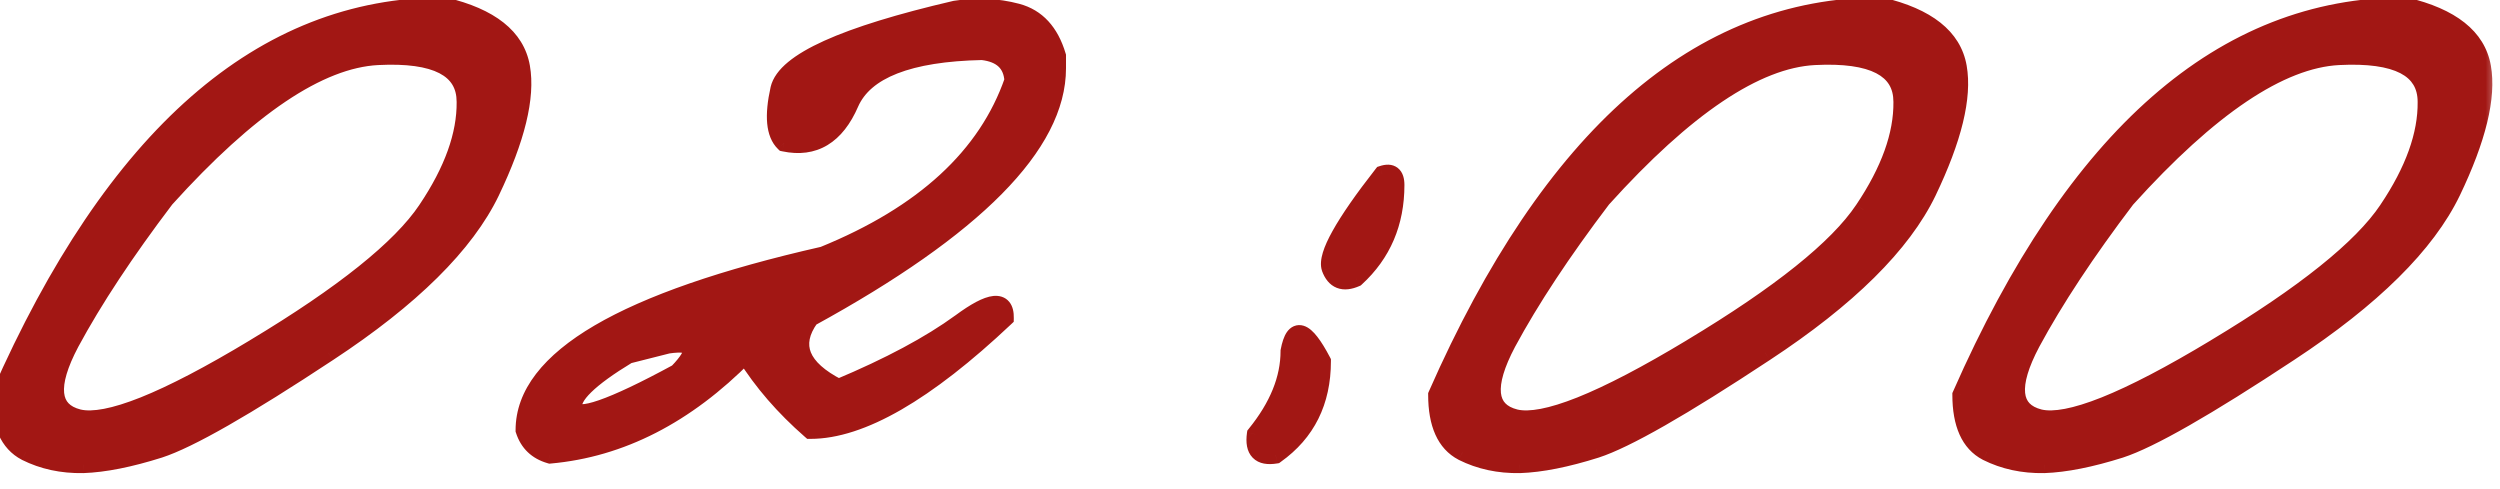
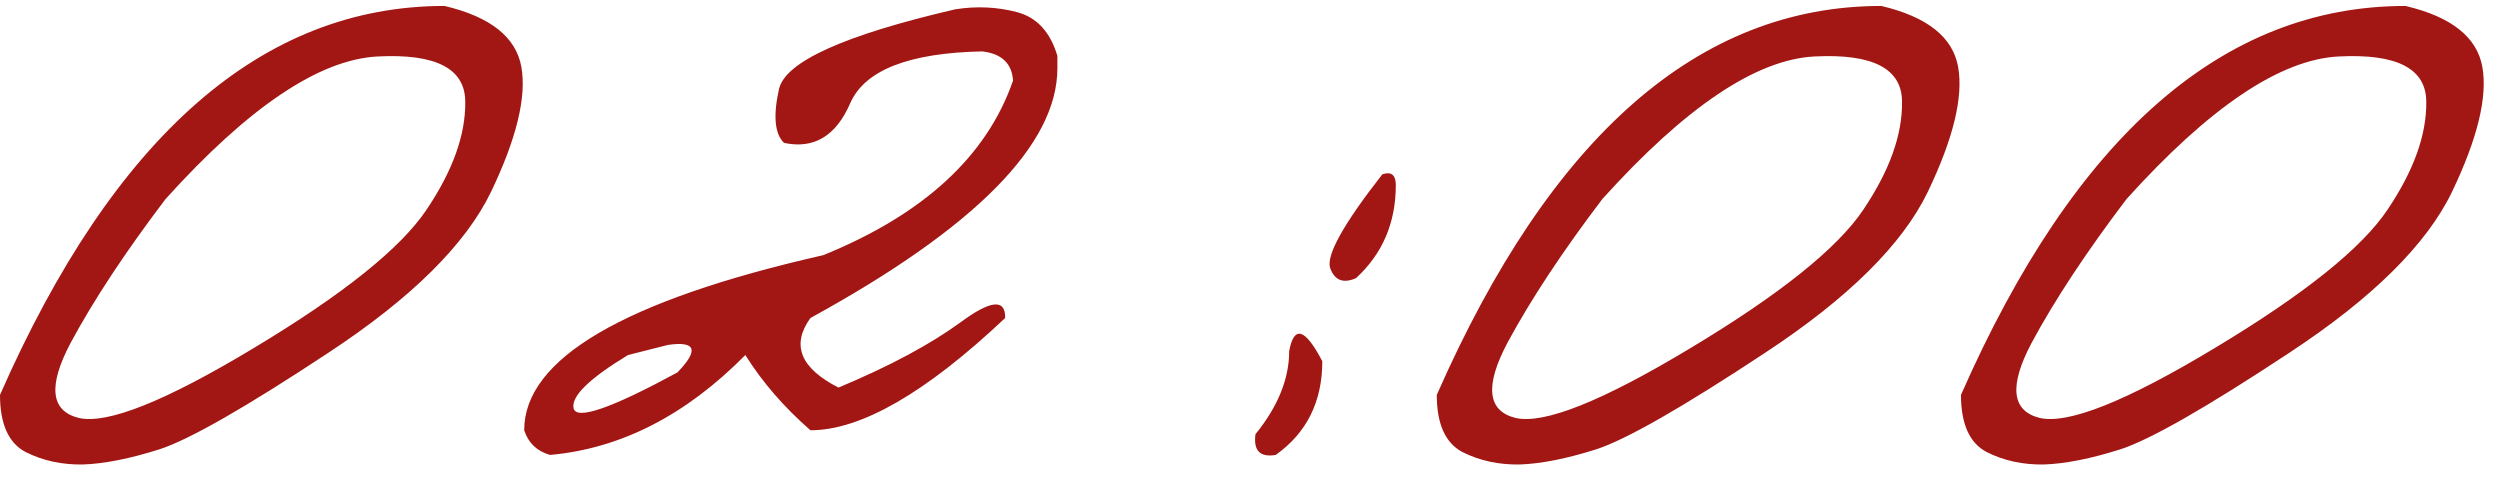
<svg xmlns="http://www.w3.org/2000/svg" width="87" height="17" viewBox="0 0 87 17" fill="none">
  <mask id="path-1-outside-1_2325_2642" maskUnits="userSpaceOnUse" x="-1" y="-1" width="88" height="18" fill="black">
-     <rect fill="white" x="-1" y="-1" width="88" height="18" />
-     <path d="M15.469 0.207C17.07 0.585 17.962 1.294 18.145 2.336C18.327 3.378 17.975 4.823 17.09 6.672C16.204 8.508 14.316 10.376 11.426 12.277C8.548 14.178 6.589 15.298 5.547 15.637C4.518 15.962 3.633 16.138 2.891 16.164C2.161 16.177 1.497 16.034 0.898 15.734C0.299 15.422 0 14.758 0 13.742C3.971 4.719 9.128 0.207 15.469 0.207ZM2.461 11.926C1.667 13.423 1.758 14.296 2.734 14.543C3.724 14.777 5.762 13.963 8.848 12.102C11.947 10.24 13.945 8.638 14.844 7.297C15.755 5.943 16.204 4.693 16.191 3.547C16.191 2.388 15.176 1.861 13.145 1.965C11.113 2.069 8.652 3.723 5.762 6.926C4.368 8.762 3.268 10.428 2.461 11.926ZM33.242 0.324C33.984 0.207 34.7 0.24 35.391 0.422C36.081 0.604 36.55 1.112 36.797 1.945V2.375C36.797 5.031 33.932 7.928 28.203 11.066C27.526 12.004 27.852 12.811 29.18 13.488C30.951 12.746 32.363 11.991 33.418 11.223C34.473 10.441 34.993 10.389 34.98 11.066C32.22 13.671 29.961 14.973 28.203 14.973C27.279 14.165 26.523 13.293 25.938 12.355C23.867 14.452 21.602 15.611 19.141 15.832C18.685 15.702 18.385 15.415 18.242 14.973C18.242 12.486 21.712 10.454 28.652 8.879C32.142 7.46 34.342 5.435 35.254 2.805C35.215 2.206 34.857 1.867 34.18 1.789C31.628 1.841 30.098 2.44 29.59 3.586C29.095 4.732 28.327 5.194 27.285 4.973C26.96 4.66 26.901 4.035 27.109 3.098C27.331 2.147 29.375 1.223 33.242 0.324ZM21.855 12.355C20.501 13.176 19.87 13.794 19.961 14.211C20.065 14.628 21.27 14.211 23.574 12.961C24.329 12.18 24.219 11.861 23.242 12.004L21.855 12.355ZM48.105 6.066C48.418 5.962 48.574 6.086 48.574 6.438C48.574 7.753 48.112 8.833 47.188 9.68C46.745 9.875 46.445 9.758 46.289 9.328C46.146 8.885 46.751 7.798 48.105 6.066ZM46.016 12.57C46.016 13.977 45.475 15.064 44.395 15.832C43.848 15.923 43.613 15.682 43.691 15.109C44.473 14.146 44.863 13.182 44.863 12.219C45.033 11.307 45.417 11.425 46.016 12.57ZM65.469 0.207C67.07 0.585 67.962 1.294 68.144 2.336C68.327 3.378 67.975 4.823 67.09 6.672C66.204 8.508 64.316 10.376 61.426 12.277C58.548 14.178 56.589 15.298 55.547 15.637C54.518 15.962 53.633 16.138 52.891 16.164C52.161 16.177 51.497 16.034 50.898 15.734C50.3 15.422 50 14.758 50 13.742C53.971 4.719 59.128 0.207 65.469 0.207ZM52.461 11.926C51.667 13.423 51.758 14.296 52.734 14.543C53.724 14.777 55.762 13.963 58.848 12.102C61.947 10.24 63.945 8.638 64.844 7.297C65.755 5.943 66.204 4.693 66.191 3.547C66.191 2.388 65.176 1.861 63.145 1.965C61.113 2.069 58.652 3.723 55.762 6.926C54.368 8.762 53.268 10.428 52.461 11.926ZM83.711 0.207C85.312 0.585 86.204 1.294 86.387 2.336C86.569 3.378 86.217 4.823 85.332 6.672C84.447 8.508 82.559 10.376 79.668 12.277C76.79 14.178 74.831 15.298 73.789 15.637C72.76 15.962 71.875 16.138 71.133 16.164C70.404 16.177 69.74 16.034 69.141 15.734C68.542 15.422 68.242 14.758 68.242 13.742C72.213 4.719 77.37 0.207 83.711 0.207ZM70.703 11.926C69.909 13.423 70 14.296 70.977 14.543C71.966 14.777 74.004 13.963 77.09 12.102C80.189 10.24 82.188 8.638 83.086 7.297C83.997 5.943 84.447 4.693 84.434 3.547C84.434 2.388 83.418 1.861 81.387 1.965C79.356 2.069 76.894 3.723 74.004 6.926C72.611 8.762 71.51 10.428 70.703 11.926Z" />
-   </mask>
+     </mask>
  <path d="M15.469 0.207C17.07 0.585 17.962 1.294 18.145 2.336C18.327 3.378 17.975 4.823 17.09 6.672C16.204 8.508 14.316 10.376 11.426 12.277C8.548 14.178 6.589 15.298 5.547 15.637C4.518 15.962 3.633 16.138 2.891 16.164C2.161 16.177 1.497 16.034 0.898 15.734C0.299 15.422 0 14.758 0 13.742C3.971 4.719 9.128 0.207 15.469 0.207ZM2.461 11.926C1.667 13.423 1.758 14.296 2.734 14.543C3.724 14.777 5.762 13.963 8.848 12.102C11.947 10.24 13.945 8.638 14.844 7.297C15.755 5.943 16.204 4.693 16.191 3.547C16.191 2.388 15.176 1.861 13.145 1.965C11.113 2.069 8.652 3.723 5.762 6.926C4.368 8.762 3.268 10.428 2.461 11.926ZM33.242 0.324C33.984 0.207 34.7 0.24 35.391 0.422C36.081 0.604 36.55 1.112 36.797 1.945V2.375C36.797 5.031 33.932 7.928 28.203 11.066C27.526 12.004 27.852 12.811 29.18 13.488C30.951 12.746 32.363 11.991 33.418 11.223C34.473 10.441 34.993 10.389 34.98 11.066C32.22 13.671 29.961 14.973 28.203 14.973C27.279 14.165 26.523 13.293 25.938 12.355C23.867 14.452 21.602 15.611 19.141 15.832C18.685 15.702 18.385 15.415 18.242 14.973C18.242 12.486 21.712 10.454 28.652 8.879C32.142 7.46 34.342 5.435 35.254 2.805C35.215 2.206 34.857 1.867 34.18 1.789C31.628 1.841 30.098 2.44 29.59 3.586C29.095 4.732 28.327 5.194 27.285 4.973C26.96 4.66 26.901 4.035 27.109 3.098C27.331 2.147 29.375 1.223 33.242 0.324ZM21.855 12.355C20.501 13.176 19.87 13.794 19.961 14.211C20.065 14.628 21.27 14.211 23.574 12.961C24.329 12.18 24.219 11.861 23.242 12.004L21.855 12.355ZM48.105 6.066C48.418 5.962 48.574 6.086 48.574 6.438C48.574 7.753 48.112 8.833 47.188 9.68C46.745 9.875 46.445 9.758 46.289 9.328C46.146 8.885 46.751 7.798 48.105 6.066ZM46.016 12.57C46.016 13.977 45.475 15.064 44.395 15.832C43.848 15.923 43.613 15.682 43.691 15.109C44.473 14.146 44.863 13.182 44.863 12.219C45.033 11.307 45.417 11.425 46.016 12.57ZM65.469 0.207C67.07 0.585 67.962 1.294 68.144 2.336C68.327 3.378 67.975 4.823 67.09 6.672C66.204 8.508 64.316 10.376 61.426 12.277C58.548 14.178 56.589 15.298 55.547 15.637C54.518 15.962 53.633 16.138 52.891 16.164C52.161 16.177 51.497 16.034 50.898 15.734C50.3 15.422 50 14.758 50 13.742C53.971 4.719 59.128 0.207 65.469 0.207ZM52.461 11.926C51.667 13.423 51.758 14.296 52.734 14.543C53.724 14.777 55.762 13.963 58.848 12.102C61.947 10.24 63.945 8.638 64.844 7.297C65.755 5.943 66.204 4.693 66.191 3.547C66.191 2.388 65.176 1.861 63.145 1.965C61.113 2.069 58.652 3.723 55.762 6.926C54.368 8.762 53.268 10.428 52.461 11.926ZM83.711 0.207C85.312 0.585 86.204 1.294 86.387 2.336C86.569 3.378 86.217 4.823 85.332 6.672C84.447 8.508 82.559 10.376 79.668 12.277C76.79 14.178 74.831 15.298 73.789 15.637C72.76 15.962 71.875 16.138 71.133 16.164C70.404 16.177 69.74 16.034 69.141 15.734C68.542 15.422 68.242 14.758 68.242 13.742C72.213 4.719 77.37 0.207 83.711 0.207ZM70.703 11.926C69.909 13.423 70 14.296 70.977 14.543C71.966 14.777 74.004 13.963 77.09 12.102C80.189 10.24 82.188 8.638 83.086 7.297C83.997 5.943 84.447 4.693 84.434 3.547C84.434 2.388 83.418 1.861 81.387 1.965C79.356 2.069 76.894 3.723 74.004 6.926C72.611 8.762 71.51 10.428 70.703 11.926Z" fill="#A21714" />
  <path d="M15.469 0.207L15.538 -0.085L15.504 -0.093H15.469V0.207ZM17.09 6.672L17.36 6.802L17.36 6.801L17.09 6.672ZM11.426 12.277L11.261 12.027L11.26 12.027L11.426 12.277ZM5.547 15.637L5.637 15.923L5.64 15.922L5.547 15.637ZM2.891 16.164L2.896 16.464L2.901 16.464L2.891 16.164ZM0.898 15.734L0.76 16L0.764 16.003L0.898 15.734ZM0 13.742L-0.275 13.621L-0.3 13.679V13.742H0ZM2.461 11.926L2.197 11.783L2.196 11.785L2.461 11.926ZM2.734 14.543L2.661 14.834L2.665 14.835L2.734 14.543ZM8.848 12.102L8.693 11.844L8.693 11.845L8.848 12.102ZM14.844 7.297L14.595 7.129L14.595 7.13L14.844 7.297ZM16.191 3.547H15.891L15.891 3.55L16.191 3.547ZM5.762 6.926L5.539 6.725L5.53 6.734L5.523 6.744L5.762 6.926ZM15.4 0.499C16.958 0.866 17.698 1.524 17.849 2.388L18.44 2.284C18.227 1.065 17.183 0.303 15.538 -0.085L15.4 0.499ZM17.849 2.388C18.014 3.332 17.699 4.705 16.819 6.542L17.36 6.801C18.251 4.941 18.639 3.423 18.44 2.284L17.849 2.388ZM16.82 6.542C15.969 8.305 14.134 10.137 11.261 12.027L11.591 12.528C14.499 10.616 16.44 8.71 17.36 6.802L16.82 6.542ZM11.26 12.027C8.376 13.933 6.45 15.028 5.454 15.351L5.64 15.922C6.727 15.569 8.721 14.424 11.591 12.528L11.26 12.027ZM5.456 15.351C4.443 15.671 3.586 15.839 2.88 15.864L2.901 16.464C3.68 16.437 4.593 16.253 5.637 15.923L5.456 15.351ZM2.885 15.864C2.2 15.876 1.585 15.742 1.033 15.466L0.764 16.003C1.41 16.326 2.123 16.478 2.896 16.464L2.885 15.864ZM1.037 15.468C0.582 15.231 0.3 14.708 0.3 13.742H-0.3C-0.3 14.807 0.016 15.613 0.76 16L1.037 15.468ZM0.275 13.863C4.228 4.881 9.306 0.507 15.469 0.507V-0.093C8.949 -0.093 3.715 4.557 -0.275 13.621L0.275 13.863ZM2.196 11.785C1.793 12.545 1.58 13.205 1.635 13.734C1.664 14.009 1.766 14.253 1.951 14.447C2.133 14.639 2.378 14.762 2.661 14.834L2.808 14.252C2.602 14.2 2.469 14.122 2.385 14.033C2.303 13.948 2.249 13.833 2.232 13.672C2.196 13.329 2.335 12.804 2.726 12.066L2.196 11.785ZM2.665 14.835C3.259 14.975 4.093 14.796 5.116 14.387C6.157 13.972 7.453 13.293 9.003 12.358L8.693 11.845C7.156 12.772 5.891 13.431 4.894 13.83C3.879 14.235 3.2 14.345 2.804 14.251L2.665 14.835ZM9.002 12.359C12.103 10.495 14.154 8.865 15.093 7.464L14.595 7.13C13.736 8.411 11.79 9.984 8.693 11.844L9.002 12.359ZM15.093 7.464C16.024 6.08 16.505 4.771 16.491 3.543L15.891 3.55C15.903 4.614 15.486 5.805 14.595 7.129L15.093 7.464ZM16.491 3.547C16.491 3.212 16.418 2.907 16.258 2.641C16.098 2.376 15.863 2.169 15.568 2.016C14.989 1.715 14.162 1.612 13.129 1.665L13.16 2.264C14.158 2.213 14.855 2.322 15.291 2.548C15.504 2.659 15.65 2.795 15.744 2.951C15.838 3.107 15.891 3.302 15.891 3.547H16.491ZM13.129 1.665C12.04 1.721 10.864 2.19 9.608 3.034C8.35 3.879 6.994 5.112 5.539 6.725L5.984 7.127C7.42 5.536 8.74 4.341 9.943 3.532C11.147 2.723 12.218 2.313 13.16 2.264L13.129 1.665ZM5.523 6.744C4.123 8.589 3.014 10.269 2.197 11.783L2.725 12.068C3.523 10.588 4.614 8.935 6.001 7.107L5.523 6.744ZM33.242 0.324L33.195 0.028L33.185 0.03L33.174 0.032L33.242 0.324ZM36.797 1.945H37.097V1.902L37.084 1.86L36.797 1.945ZM28.203 11.066L28.059 10.803L28 10.836L27.96 10.891L28.203 11.066ZM29.18 13.488L29.043 13.756L29.167 13.819L29.296 13.765L29.18 13.488ZM33.418 11.223L33.595 11.465L33.596 11.464L33.418 11.223ZM34.98 11.066L35.186 11.285L35.278 11.198L35.28 11.072L34.98 11.066ZM28.203 14.973L28.006 15.199L28.091 15.273H28.203V14.973ZM25.938 12.355L26.192 12.197L25.991 11.875L25.724 12.145L25.938 12.355ZM19.141 15.832L19.058 16.12L19.112 16.136L19.168 16.131L19.141 15.832ZM18.242 14.973H17.942V15.02L17.957 15.065L18.242 14.973ZM28.652 8.879L28.719 9.171L28.743 9.166L28.765 9.157L28.652 8.879ZM35.254 2.805L35.537 2.903L35.557 2.846L35.553 2.785L35.254 2.805ZM34.18 1.789L34.214 1.491L34.194 1.489L34.174 1.489L34.18 1.789ZM29.59 3.586L29.316 3.464L29.314 3.467L29.59 3.586ZM27.285 4.973L27.077 5.189L27.139 5.248L27.223 5.266L27.285 4.973ZM27.109 3.098L26.817 3.03L26.817 3.033L27.109 3.098ZM21.855 12.355L21.782 12.065L21.738 12.076L21.7 12.099L21.855 12.355ZM19.961 14.211L19.668 14.275L19.67 14.284L19.961 14.211ZM23.574 12.961L23.717 13.225L23.758 13.203L23.79 13.169L23.574 12.961ZM23.242 12.004L23.199 11.707L23.183 11.709L23.169 11.713L23.242 12.004ZM33.289 0.621C33.992 0.51 34.666 0.541 35.314 0.712L35.467 0.132C34.735 -0.062 33.977 -0.095 33.195 0.028L33.289 0.621ZM35.314 0.712C35.88 0.861 36.284 1.272 36.509 2.031L37.084 1.86C36.815 0.952 36.282 0.347 35.467 0.132L35.314 0.712ZM36.497 1.945V2.375H37.097V1.945H36.497ZM36.497 2.375C36.497 3.591 35.841 4.907 34.435 6.329C33.032 7.748 30.912 9.241 28.059 10.803L28.347 11.329C31.224 9.754 33.401 8.229 34.862 6.751C36.321 5.276 37.097 3.815 37.097 2.375H36.497ZM27.96 10.891C27.583 11.412 27.448 11.957 27.661 12.487C27.865 12.992 28.357 13.406 29.043 13.756L29.316 13.221C28.674 12.894 28.34 12.566 28.218 12.263C28.106 11.985 28.146 11.658 28.446 11.242L27.96 10.891ZM29.296 13.765C31.079 13.018 32.514 12.252 33.595 11.465L33.241 10.98C32.212 11.73 30.822 12.475 29.064 13.212L29.296 13.765ZM33.596 11.464C33.853 11.274 34.07 11.133 34.249 11.039C34.432 10.942 34.556 10.903 34.63 10.896C34.693 10.89 34.676 10.908 34.657 10.884C34.654 10.881 34.683 10.918 34.681 11.061L35.28 11.072C35.284 10.877 35.253 10.666 35.123 10.506C34.977 10.327 34.767 10.28 34.57 10.299C34.383 10.318 34.179 10.397 33.969 10.508C33.754 10.622 33.51 10.781 33.239 10.982L33.596 11.464ZM34.775 10.848C33.404 12.141 32.168 13.101 31.066 13.736C29.962 14.373 29.01 14.673 28.203 14.673V15.273C29.154 15.273 30.211 14.921 31.366 14.256C32.522 13.589 33.796 12.596 35.186 11.285L34.775 10.848ZM28.401 14.747C27.496 13.957 26.761 13.106 26.192 12.197L25.683 12.514C26.286 13.48 27.061 14.374 28.006 15.199L28.401 14.747ZM25.724 12.145C23.694 14.201 21.491 15.319 19.114 15.533L19.168 16.131C21.712 15.902 24.041 14.703 26.151 12.566L25.724 12.145ZM19.223 15.544C18.861 15.44 18.639 15.226 18.528 14.88L17.957 15.065C18.131 15.605 18.509 15.963 19.058 16.12L19.223 15.544ZM18.542 14.973C18.542 13.89 19.294 12.839 20.996 11.843C22.692 10.85 25.259 9.957 28.719 9.171L28.586 8.586C25.105 9.377 22.468 10.286 20.693 11.325C18.926 12.36 17.942 13.568 17.942 14.973H18.542ZM28.765 9.157C32.305 7.717 34.589 5.641 35.537 2.903L34.97 2.706C34.096 5.229 31.979 7.202 28.539 8.601L28.765 9.157ZM35.553 2.785C35.53 2.427 35.408 2.116 35.162 1.884C34.921 1.656 34.593 1.535 34.214 1.491L34.145 2.087C34.444 2.122 34.633 2.209 34.75 2.32C34.862 2.426 34.939 2.583 34.955 2.824L35.553 2.785ZM34.174 1.489C32.88 1.516 31.82 1.681 31.009 1.998C30.194 2.317 29.61 2.799 29.316 3.464L29.864 3.707C30.077 3.227 30.512 2.837 31.227 2.557C31.947 2.275 32.928 2.115 34.186 2.089L34.174 1.489ZM29.314 3.467C29.082 4.004 28.801 4.347 28.488 4.535C28.181 4.72 27.809 4.777 27.348 4.679L27.223 5.266C27.803 5.389 28.336 5.327 28.797 5.049C29.252 4.775 29.602 4.313 29.865 3.705L29.314 3.467ZM27.493 4.756C27.399 4.666 27.321 4.51 27.296 4.242C27.27 3.972 27.302 3.615 27.402 3.163L26.817 3.033C26.709 3.517 26.665 3.942 26.698 4.298C26.732 4.654 26.846 4.966 27.077 5.189L27.493 4.756ZM27.402 3.166C27.436 3.017 27.552 2.833 27.808 2.621C28.063 2.41 28.434 2.19 28.932 1.965C29.928 1.515 31.383 1.064 33.31 0.616L33.174 0.032C31.234 0.483 29.734 0.944 28.685 1.418C28.161 1.655 27.738 1.901 27.426 2.159C27.116 2.415 26.893 2.703 26.817 3.03L27.402 3.166ZM21.7 12.099C21.016 12.513 20.497 12.887 20.156 13.22C19.986 13.387 19.85 13.554 19.762 13.722C19.674 13.891 19.625 14.081 19.668 14.275L20.254 14.147C20.251 14.133 20.247 14.089 20.294 13.999C20.341 13.908 20.43 13.792 20.576 13.649C20.867 13.364 21.341 13.018 22.011 12.612L21.7 12.099ZM19.67 14.284C19.703 14.418 19.787 14.525 19.907 14.591C20.016 14.651 20.137 14.667 20.245 14.667C20.461 14.667 20.732 14.601 21.041 14.495C21.667 14.278 22.562 13.851 23.717 13.225L23.431 12.697C22.282 13.321 21.422 13.727 20.844 13.927C20.551 14.029 20.357 14.067 20.245 14.067C20.19 14.067 20.182 14.058 20.196 14.065C20.221 14.079 20.245 14.108 20.252 14.138L19.67 14.284ZM23.79 13.169C23.985 12.967 24.139 12.781 24.237 12.613C24.326 12.462 24.415 12.249 24.341 12.037C24.258 11.799 24.032 11.715 23.86 11.687C23.679 11.658 23.453 11.67 23.199 11.707L23.286 12.301C23.52 12.266 23.674 12.265 23.764 12.279C23.864 12.296 23.802 12.313 23.774 12.234C23.756 12.181 23.792 12.187 23.719 12.31C23.656 12.418 23.541 12.564 23.358 12.752L23.79 13.169ZM23.169 11.713L21.782 12.065L21.929 12.646L23.316 12.295L23.169 11.713ZM48.105 6.066L48.011 5.782L47.925 5.81L47.869 5.882L48.105 6.066ZM47.188 9.68L47.309 9.954L47.354 9.934L47.39 9.901L47.188 9.68ZM46.289 9.328L46.003 9.421L46.007 9.431L46.289 9.328ZM46.016 12.57H46.316V12.497L46.282 12.431L46.016 12.57ZM44.395 15.832L44.444 16.128L44.512 16.117L44.568 16.076L44.395 15.832ZM43.691 15.109L43.458 14.92L43.406 14.986L43.394 15.069L43.691 15.109ZM44.863 12.219L44.568 12.164L44.563 12.191V12.219H44.863ZM48.2 6.351C48.257 6.332 48.287 6.33 48.298 6.331C48.305 6.331 48.29 6.331 48.271 6.316C48.253 6.302 48.254 6.292 48.26 6.31C48.266 6.33 48.274 6.37 48.274 6.438H48.874C48.874 6.237 48.833 5.996 48.643 5.846C48.444 5.688 48.199 5.719 48.011 5.782L48.2 6.351ZM48.274 6.438C48.274 7.673 47.844 8.672 46.985 9.458L47.39 9.901C48.38 8.995 48.874 7.832 48.874 6.438H48.274ZM47.066 9.405C46.882 9.487 46.785 9.477 46.74 9.459C46.7 9.443 46.633 9.395 46.571 9.226L46.007 9.431C46.102 9.691 46.262 9.916 46.522 10.018C46.776 10.117 47.051 10.068 47.309 9.954L47.066 9.405ZM46.575 9.236C46.567 9.212 46.558 9.132 46.609 8.962C46.658 8.799 46.752 8.589 46.898 8.327C47.189 7.803 47.668 7.113 48.342 6.251L47.869 5.882C47.188 6.752 46.688 7.471 46.374 8.035C46.217 8.316 46.101 8.569 46.035 8.788C45.971 9.001 45.94 9.223 46.004 9.42L46.575 9.236ZM45.716 12.57C45.716 13.886 45.217 14.88 44.221 15.588L44.568 16.076C45.734 15.248 46.316 14.067 46.316 12.57H45.716ZM44.345 15.536C44.105 15.576 44.037 15.524 44.024 15.511C44.005 15.492 43.953 15.409 43.989 15.15L43.394 15.069C43.351 15.383 43.377 15.707 43.594 15.929C43.815 16.156 44.137 16.179 44.444 16.128L44.345 15.536ZM43.924 15.298C44.736 14.297 45.163 13.269 45.163 12.219H44.563C44.563 13.096 44.209 13.995 43.458 14.92L43.924 15.298ZM45.158 12.274C45.199 12.056 45.245 11.945 45.277 11.899C45.29 11.881 45.287 11.893 45.261 11.904C45.23 11.917 45.202 11.913 45.191 11.91C45.186 11.909 45.202 11.912 45.237 11.943C45.272 11.973 45.316 12.019 45.37 12.088C45.477 12.226 45.604 12.43 45.75 12.709L46.282 12.431C46.128 12.137 45.982 11.898 45.843 11.72C45.714 11.553 45.556 11.394 45.366 11.336C45.259 11.303 45.141 11.303 45.027 11.351C44.919 11.397 44.84 11.476 44.784 11.556C44.678 11.71 44.613 11.926 44.568 12.164L45.158 12.274ZM65.469 0.207L65.538 -0.085L65.504 -0.093H65.469V0.207ZM67.09 6.672L67.36 6.802L67.36 6.801L67.09 6.672ZM61.426 12.277L61.261 12.027L61.26 12.027L61.426 12.277ZM55.547 15.637L55.637 15.923L55.64 15.922L55.547 15.637ZM52.891 16.164L52.896 16.464L52.901 16.464L52.891 16.164ZM50.898 15.734L50.76 16L50.764 16.003L50.898 15.734ZM50 13.742L49.725 13.621L49.7 13.679V13.742H50ZM52.461 11.926L52.197 11.783L52.196 11.785L52.461 11.926ZM52.734 14.543L52.661 14.834L52.665 14.835L52.734 14.543ZM58.848 12.102L58.693 11.844L58.693 11.845L58.848 12.102ZM64.844 7.297L64.595 7.129L64.594 7.13L64.844 7.297ZM66.191 3.547H65.891L65.891 3.55L66.191 3.547ZM55.762 6.926L55.539 6.725L55.531 6.734L55.523 6.744L55.762 6.926ZM65.4 0.499C66.958 0.866 67.698 1.524 67.849 2.388L68.44 2.284C68.227 1.065 67.183 0.303 65.538 -0.085L65.4 0.499ZM67.849 2.388C68.014 3.332 67.699 4.705 66.819 6.542L67.36 6.801C68.251 4.941 68.639 3.423 68.44 2.284L67.849 2.388ZM66.82 6.542C65.969 8.305 64.134 10.137 61.261 12.027L61.591 12.528C64.499 10.616 66.44 8.71 67.36 6.802L66.82 6.542ZM61.26 12.027C58.376 13.933 56.45 15.028 55.454 15.351L55.64 15.922C56.727 15.569 58.721 14.424 61.591 12.528L61.26 12.027ZM55.456 15.351C54.443 15.671 53.586 15.839 52.88 15.864L52.901 16.464C53.68 16.437 54.593 16.253 55.637 15.923L55.456 15.351ZM52.885 15.864C52.2 15.876 51.584 15.742 51.033 15.466L50.764 16.003C51.41 16.326 52.123 16.478 52.896 16.464L52.885 15.864ZM51.037 15.468C50.583 15.231 50.3 14.708 50.3 13.742H49.7C49.7 14.807 50.017 15.613 50.76 16L51.037 15.468ZM50.275 13.863C54.228 4.881 59.306 0.507 65.469 0.507V-0.093C58.949 -0.093 53.715 4.557 49.725 13.621L50.275 13.863ZM52.196 11.785C51.793 12.545 51.58 13.205 51.635 13.734C51.664 14.009 51.766 14.253 51.951 14.447C52.133 14.639 52.378 14.762 52.661 14.834L52.808 14.252C52.602 14.2 52.469 14.122 52.385 14.033C52.303 13.948 52.249 13.833 52.232 13.672C52.196 13.329 52.335 12.804 52.726 12.066L52.196 11.785ZM52.665 14.835C53.258 14.975 54.093 14.796 55.116 14.387C56.157 13.972 57.453 13.293 59.003 12.358L58.693 11.845C57.156 12.772 55.891 13.431 54.894 13.83C53.879 14.235 53.2 14.345 52.803 14.251L52.665 14.835ZM59.002 12.359C62.103 10.495 64.154 8.865 65.093 7.464L64.594 7.13C63.736 8.411 61.79 9.984 58.693 11.844L59.002 12.359ZM65.093 7.464C66.024 6.08 66.505 4.771 66.491 3.543L65.891 3.55C65.903 4.614 65.486 5.805 64.595 7.129L65.093 7.464ZM66.491 3.547C66.491 3.212 66.418 2.907 66.258 2.641C66.098 2.376 65.863 2.169 65.568 2.016C64.989 1.715 64.162 1.612 63.129 1.665L63.16 2.264C64.158 2.213 64.855 2.322 65.291 2.548C65.504 2.659 65.65 2.795 65.744 2.951C65.838 3.107 65.891 3.302 65.891 3.547H66.491ZM63.129 1.665C62.04 1.721 60.864 2.19 59.608 3.034C58.35 3.879 56.994 5.112 55.539 6.725L55.984 7.127C57.42 5.536 58.739 4.341 59.943 3.532C61.147 2.723 62.218 2.313 63.16 2.264L63.129 1.665ZM55.523 6.744C54.123 8.589 53.014 10.269 52.197 11.783L52.725 12.068C53.523 10.588 54.614 8.935 56.001 7.107L55.523 6.744ZM83.711 0.207L83.78 -0.085L83.746 -0.093H83.711V0.207ZM85.332 6.672L85.602 6.802L85.603 6.801L85.332 6.672ZM79.668 12.277L79.503 12.027L79.503 12.027L79.668 12.277ZM73.789 15.637L73.88 15.923L73.882 15.922L73.789 15.637ZM71.133 16.164L71.138 16.464L71.143 16.464L71.133 16.164ZM69.141 15.734L69.002 16L69.007 16.003L69.141 15.734ZM68.242 13.742L67.968 13.621L67.942 13.679V13.742H68.242ZM70.703 11.926L70.439 11.783L70.438 11.785L70.703 11.926ZM70.977 14.543L70.903 14.834L70.907 14.835L70.977 14.543ZM77.09 12.102L76.935 11.844L76.935 11.845L77.09 12.102ZM83.086 7.297L82.837 7.129L82.837 7.13L83.086 7.297ZM84.434 3.547H84.134L84.134 3.55L84.434 3.547ZM74.004 6.926L73.781 6.725L73.773 6.734L73.765 6.744L74.004 6.926ZM83.642 0.499C85.2 0.866 85.94 1.524 86.091 2.388L86.682 2.284C86.469 1.065 85.425 0.303 83.78 -0.085L83.642 0.499ZM86.091 2.388C86.257 3.332 85.941 4.705 85.061 6.542L85.603 6.801C86.494 4.941 86.882 3.423 86.682 2.284L86.091 2.388ZM85.062 6.542C84.211 8.305 82.376 10.137 79.503 12.027L79.833 12.528C82.741 10.616 84.682 8.71 85.602 6.802L85.062 6.542ZM79.503 12.027C76.618 13.933 74.692 15.028 73.696 15.351L73.882 15.922C74.969 15.569 76.963 14.424 79.833 12.528L79.503 12.027ZM73.698 15.351C72.685 15.671 71.828 15.839 71.122 15.864L71.143 16.464C71.922 16.437 72.836 16.253 73.88 15.923L73.698 15.351ZM71.127 15.864C70.442 15.876 69.827 15.742 69.275 15.466L69.007 16.003C69.653 16.326 70.365 16.478 71.138 16.464L71.127 15.864ZM69.279 15.468C68.825 15.231 68.542 14.708 68.542 13.742H67.942C67.942 14.807 68.259 15.613 69.002 16L69.279 15.468ZM68.517 13.863C72.47 4.881 77.549 0.507 83.711 0.507V-0.093C77.191 -0.093 71.957 4.557 67.968 13.621L68.517 13.863ZM70.438 11.785C70.035 12.545 69.822 13.205 69.877 13.734C69.906 14.009 70.008 14.253 70.193 14.447C70.376 14.639 70.62 14.762 70.903 14.834L71.05 14.252C70.845 14.2 70.712 14.122 70.627 14.033C70.546 13.948 70.491 13.833 70.474 13.672C70.438 13.329 70.577 12.804 70.968 12.066L70.438 11.785ZM70.907 14.835C71.501 14.975 72.335 14.796 73.358 14.387C74.399 13.972 75.696 13.293 77.245 12.358L76.935 11.845C75.398 12.772 74.133 13.431 73.136 13.83C72.121 14.235 71.442 14.345 71.046 14.251L70.907 14.835ZM77.244 12.359C80.346 10.495 82.397 8.865 83.335 7.464L82.837 7.13C81.978 8.411 80.032 9.984 76.935 11.844L77.244 12.359ZM83.335 7.464C84.266 6.08 84.748 4.771 84.734 3.543L84.134 3.55C84.146 4.614 83.728 5.805 82.837 7.129L83.335 7.464ZM84.734 3.547C84.734 3.212 84.66 2.907 84.5 2.641C84.34 2.376 84.105 2.169 83.81 2.016C83.231 1.715 82.404 1.612 81.371 1.665L81.402 2.264C82.4 2.213 83.097 2.322 83.534 2.548C83.747 2.659 83.892 2.795 83.986 2.951C84.08 3.107 84.134 3.302 84.134 3.547H84.734ZM81.371 1.665C80.282 1.721 79.106 2.19 77.85 3.034C76.593 3.879 75.236 5.112 73.781 6.725L74.227 7.127C75.662 5.536 76.982 4.341 78.185 3.532C79.39 2.723 80.46 2.313 81.402 2.264L81.371 1.665ZM73.765 6.744C72.365 8.589 71.256 10.269 70.439 11.783L70.967 12.068C71.765 10.588 72.856 8.935 74.243 7.107L73.765 6.744Z" fill="#A21714" mask="url(#path-1-outside-1_2325_2642)" />
</svg>